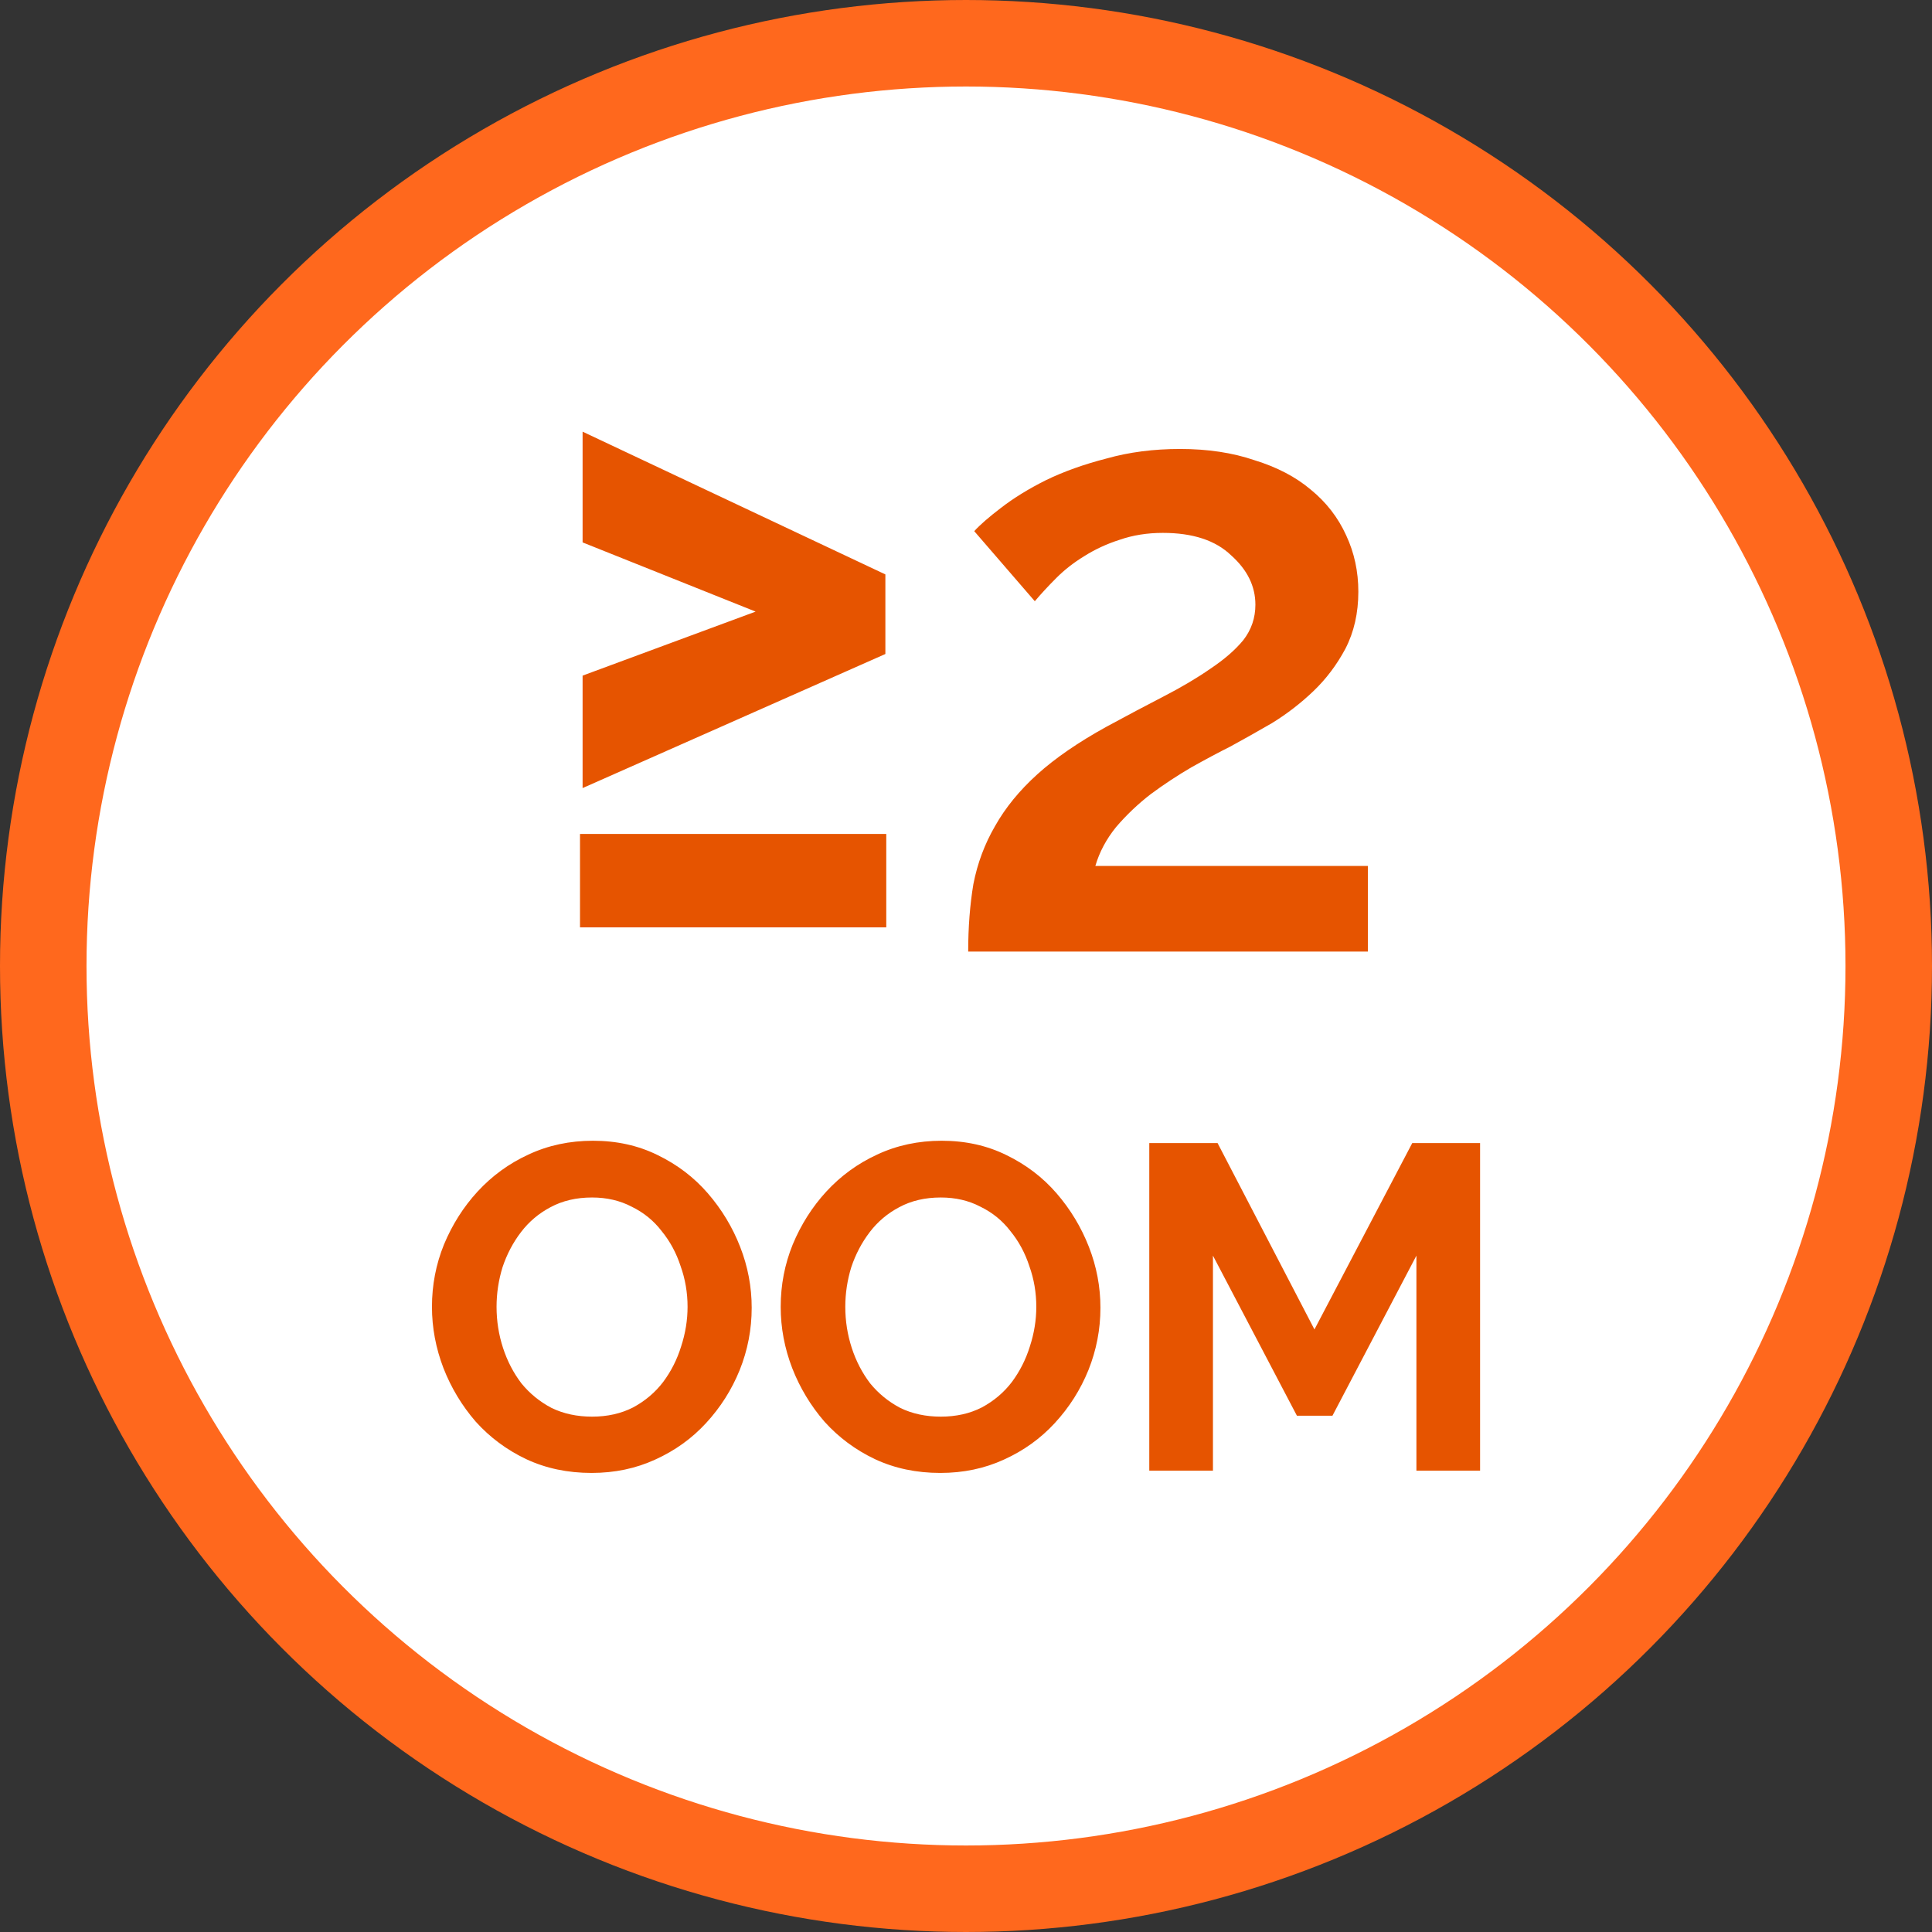
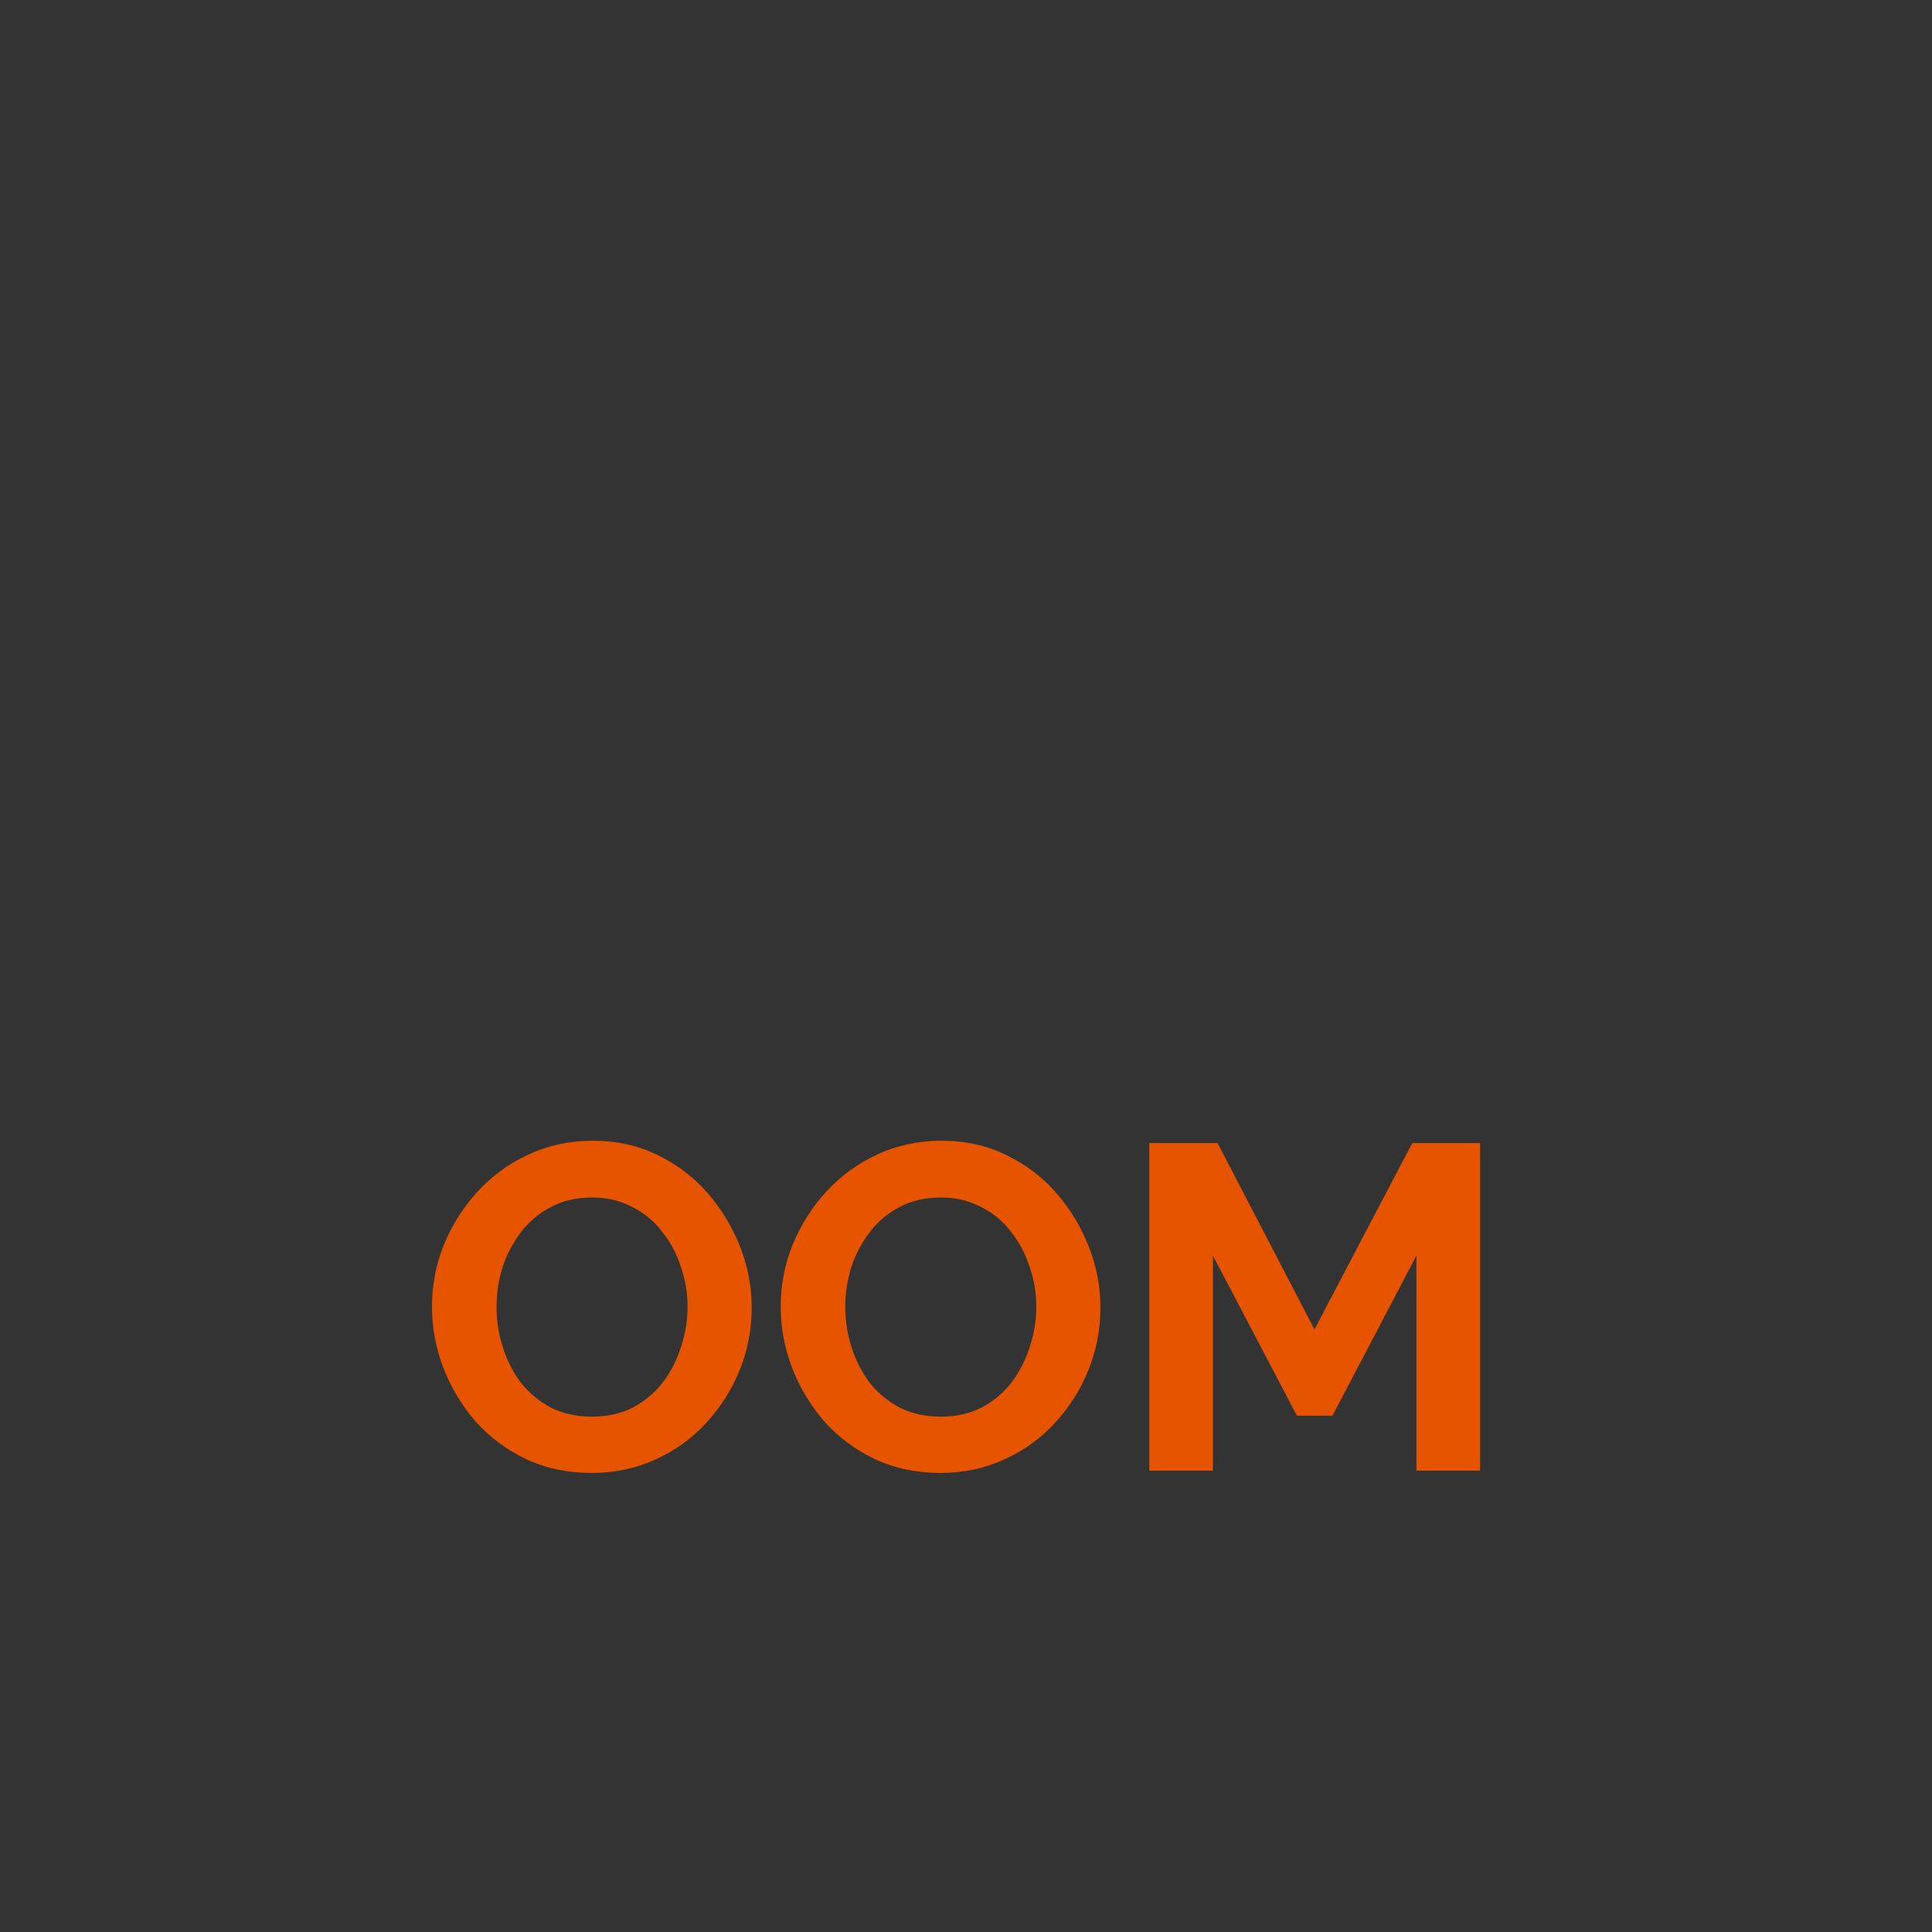
<svg xmlns="http://www.w3.org/2000/svg" width="67" height="67" viewBox="0 0 67 67" fill="none">
  <rect x="0" y="0" width="67" height="67" fill="#333333" stroke="none" />
-   <circle cx="33.5" cy="33.5" r="32" fill="white" stroke="#FF681D" stroke-width="3" />
-   <path d="M20.114 32.16V28.92H30.735V32.16H20.114ZM30.704 22.68L20.204 27.33V23.43L26.204 21.21L20.204 18.81V14.97L30.704 19.92V22.68ZM33.576 33C33.576 32.16 33.636 31.38 33.756 30.66C33.896 29.94 34.146 29.27 34.506 28.65C34.866 28.01 35.356 27.41 35.976 26.85C36.596 26.29 37.396 25.74 38.376 25.2C39.076 24.82 39.736 24.47 40.356 24.15C40.976 23.83 41.516 23.51 41.976 23.19C42.456 22.87 42.836 22.54 43.116 22.2C43.396 21.84 43.536 21.43 43.536 20.97C43.536 20.33 43.256 19.76 42.696 19.26C42.156 18.74 41.366 18.48 40.326 18.48C39.786 18.48 39.286 18.56 38.826 18.72C38.386 18.86 37.976 19.05 37.596 19.29C37.236 19.51 36.916 19.76 36.636 20.04C36.356 20.32 36.106 20.59 35.886 20.85L33.786 18.42C33.986 18.2 34.296 17.93 34.716 17.61C35.156 17.27 35.676 16.95 36.276 16.65C36.896 16.35 37.596 16.1 38.376 15.9C39.156 15.68 40.006 15.57 40.926 15.57C41.886 15.57 42.746 15.7 43.506 15.96C44.286 16.2 44.936 16.54 45.456 16.98C45.996 17.42 46.406 17.95 46.686 18.57C46.966 19.17 47.106 19.82 47.106 20.52C47.106 21.26 46.956 21.92 46.656 22.5C46.356 23.06 45.986 23.55 45.546 23.97C45.106 24.39 44.626 24.76 44.106 25.08C43.586 25.38 43.106 25.65 42.666 25.89C42.266 26.09 41.816 26.33 41.316 26.61C40.836 26.89 40.366 27.2 39.906 27.54C39.466 27.88 39.066 28.26 38.706 28.68C38.366 29.1 38.126 29.55 37.986 30.03H47.436V33H33.576Z" fill="#E65400" />
  <path d="M20.516 51.08C19.684 51.08 18.927 50.92 18.244 50.6C17.572 50.28 16.991 49.848 16.5 49.304C16.02 48.749 15.647 48.131 15.38 47.448C15.114 46.755 14.98 46.045 14.98 45.32C14.98 44.563 15.119 43.843 15.396 43.16C15.684 42.467 16.074 41.853 16.564 41.32C17.066 40.776 17.652 40.349 18.324 40.04C19.007 39.72 19.754 39.56 20.564 39.56C21.386 39.56 22.132 39.725 22.804 40.056C23.487 40.387 24.068 40.829 24.548 41.384C25.028 41.939 25.402 42.557 25.668 43.24C25.935 43.923 26.068 44.627 26.068 45.352C26.068 46.099 25.93 46.819 25.652 47.512C25.375 48.195 24.986 48.808 24.484 49.352C23.994 49.885 23.407 50.307 22.724 50.616C22.052 50.925 21.316 51.08 20.516 51.08ZM17.22 45.32C17.22 45.811 17.295 46.285 17.444 46.744C17.594 47.203 17.807 47.613 18.084 47.976C18.372 48.328 18.719 48.611 19.124 48.824C19.54 49.027 20.01 49.128 20.532 49.128C21.066 49.128 21.54 49.021 21.956 48.808C22.372 48.584 22.719 48.291 22.996 47.928C23.274 47.555 23.482 47.144 23.62 46.696C23.77 46.237 23.844 45.779 23.844 45.32C23.844 44.829 23.764 44.36 23.604 43.912C23.455 43.453 23.236 43.048 22.948 42.696C22.671 42.333 22.324 42.051 21.908 41.848C21.503 41.635 21.044 41.528 20.532 41.528C19.988 41.528 19.508 41.64 19.092 41.864C18.687 42.077 18.346 42.365 18.068 42.728C17.791 43.091 17.578 43.496 17.428 43.944C17.29 44.392 17.22 44.851 17.22 45.32ZM32.61 51.08C31.778 51.08 31.021 50.92 30.338 50.6C29.666 50.28 29.085 49.848 28.594 49.304C28.114 48.749 27.741 48.131 27.474 47.448C27.207 46.755 27.074 46.045 27.074 45.32C27.074 44.563 27.213 43.843 27.49 43.16C27.778 42.467 28.168 41.853 28.658 41.32C29.16 40.776 29.746 40.349 30.418 40.04C31.101 39.72 31.848 39.56 32.658 39.56C33.48 39.56 34.226 39.725 34.898 40.056C35.581 40.387 36.162 40.829 36.642 41.384C37.122 41.939 37.495 42.557 37.762 43.24C38.029 43.923 38.162 44.627 38.162 45.352C38.162 46.099 38.023 46.819 37.746 47.512C37.469 48.195 37.08 48.808 36.578 49.352C36.087 49.885 35.501 50.307 34.818 50.616C34.146 50.925 33.41 51.08 32.61 51.08ZM29.314 45.32C29.314 45.811 29.389 46.285 29.538 46.744C29.688 47.203 29.901 47.613 30.178 47.976C30.466 48.328 30.813 48.611 31.218 48.824C31.634 49.027 32.103 49.128 32.626 49.128C33.16 49.128 33.634 49.021 34.05 48.808C34.466 48.584 34.813 48.291 35.09 47.928C35.367 47.555 35.575 47.144 35.714 46.696C35.864 46.237 35.938 45.779 35.938 45.32C35.938 44.829 35.858 44.36 35.698 43.912C35.549 43.453 35.33 43.048 35.042 42.696C34.765 42.333 34.418 42.051 34.002 41.848C33.597 41.635 33.138 41.528 32.626 41.528C32.082 41.528 31.602 41.64 31.186 41.864C30.781 42.077 30.439 42.365 30.162 42.728C29.885 43.091 29.672 43.496 29.522 43.944C29.384 44.392 29.314 44.851 29.314 45.32ZM49.12 51V43.544L46.208 49.096H44.976L42.064 43.544V51H39.856V39.64H42.224L45.584 46.104L48.976 39.64H51.328V51H49.12Z" fill="#E65400" />
</svg>